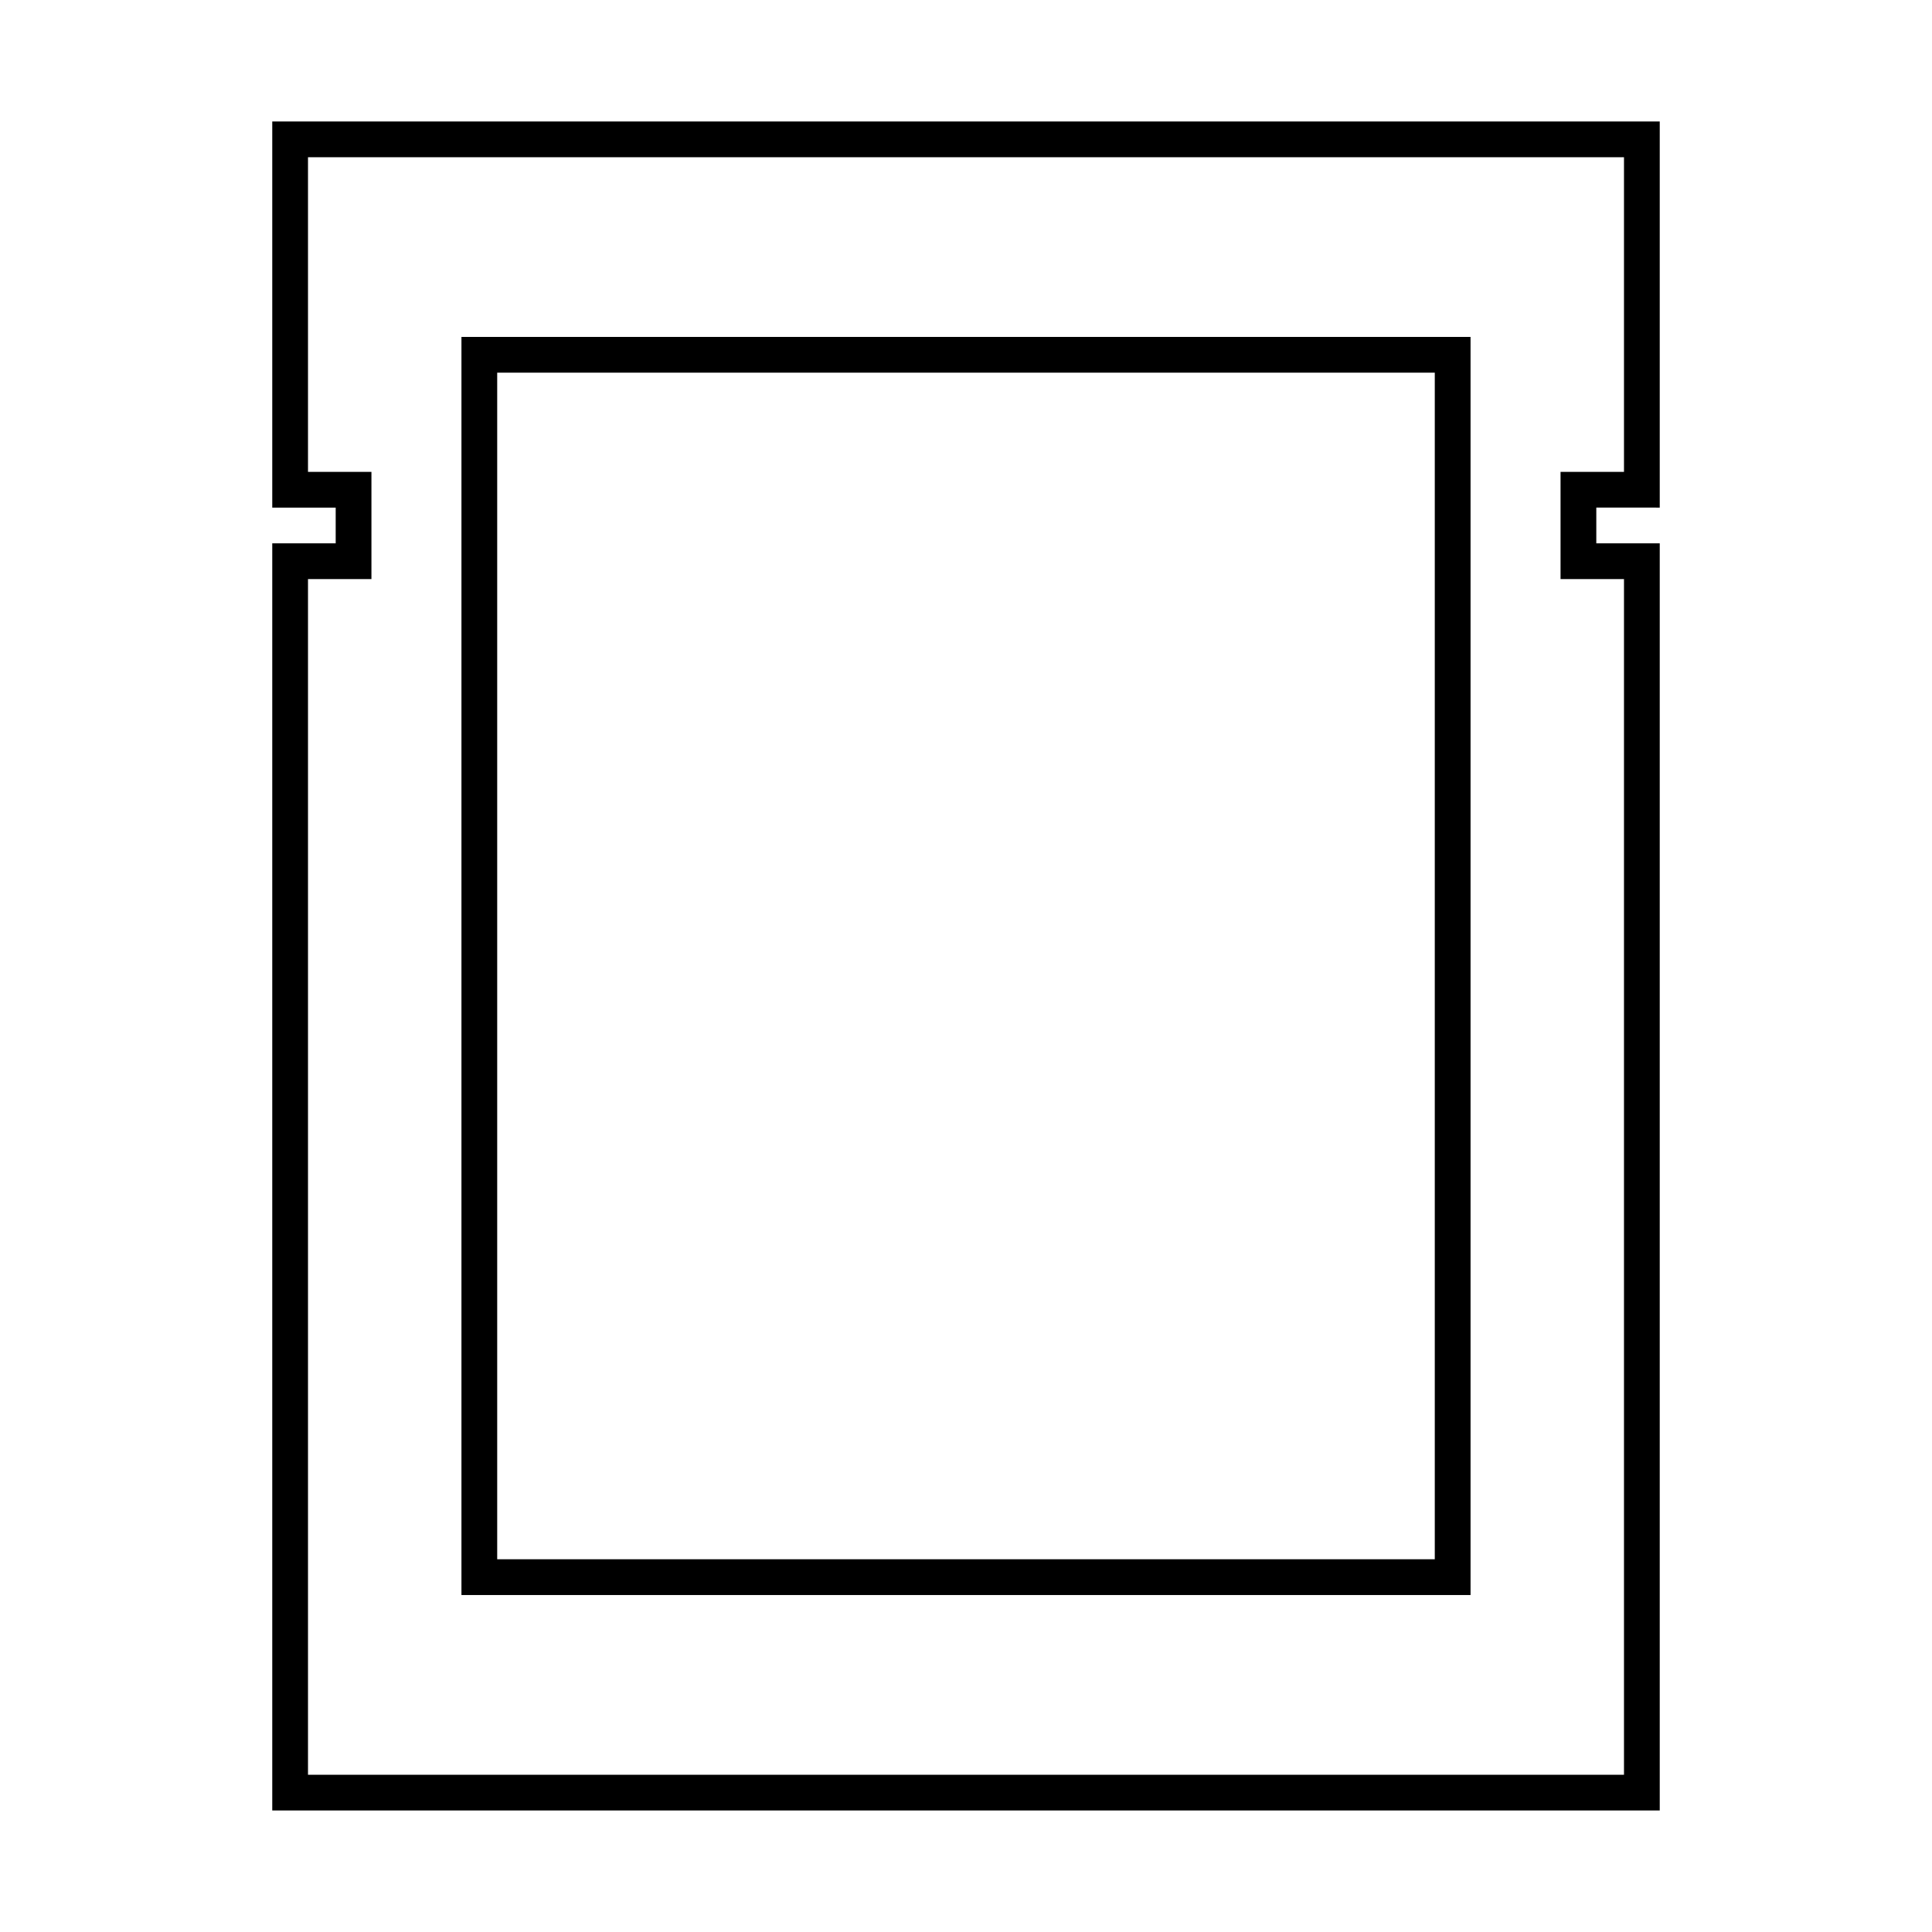
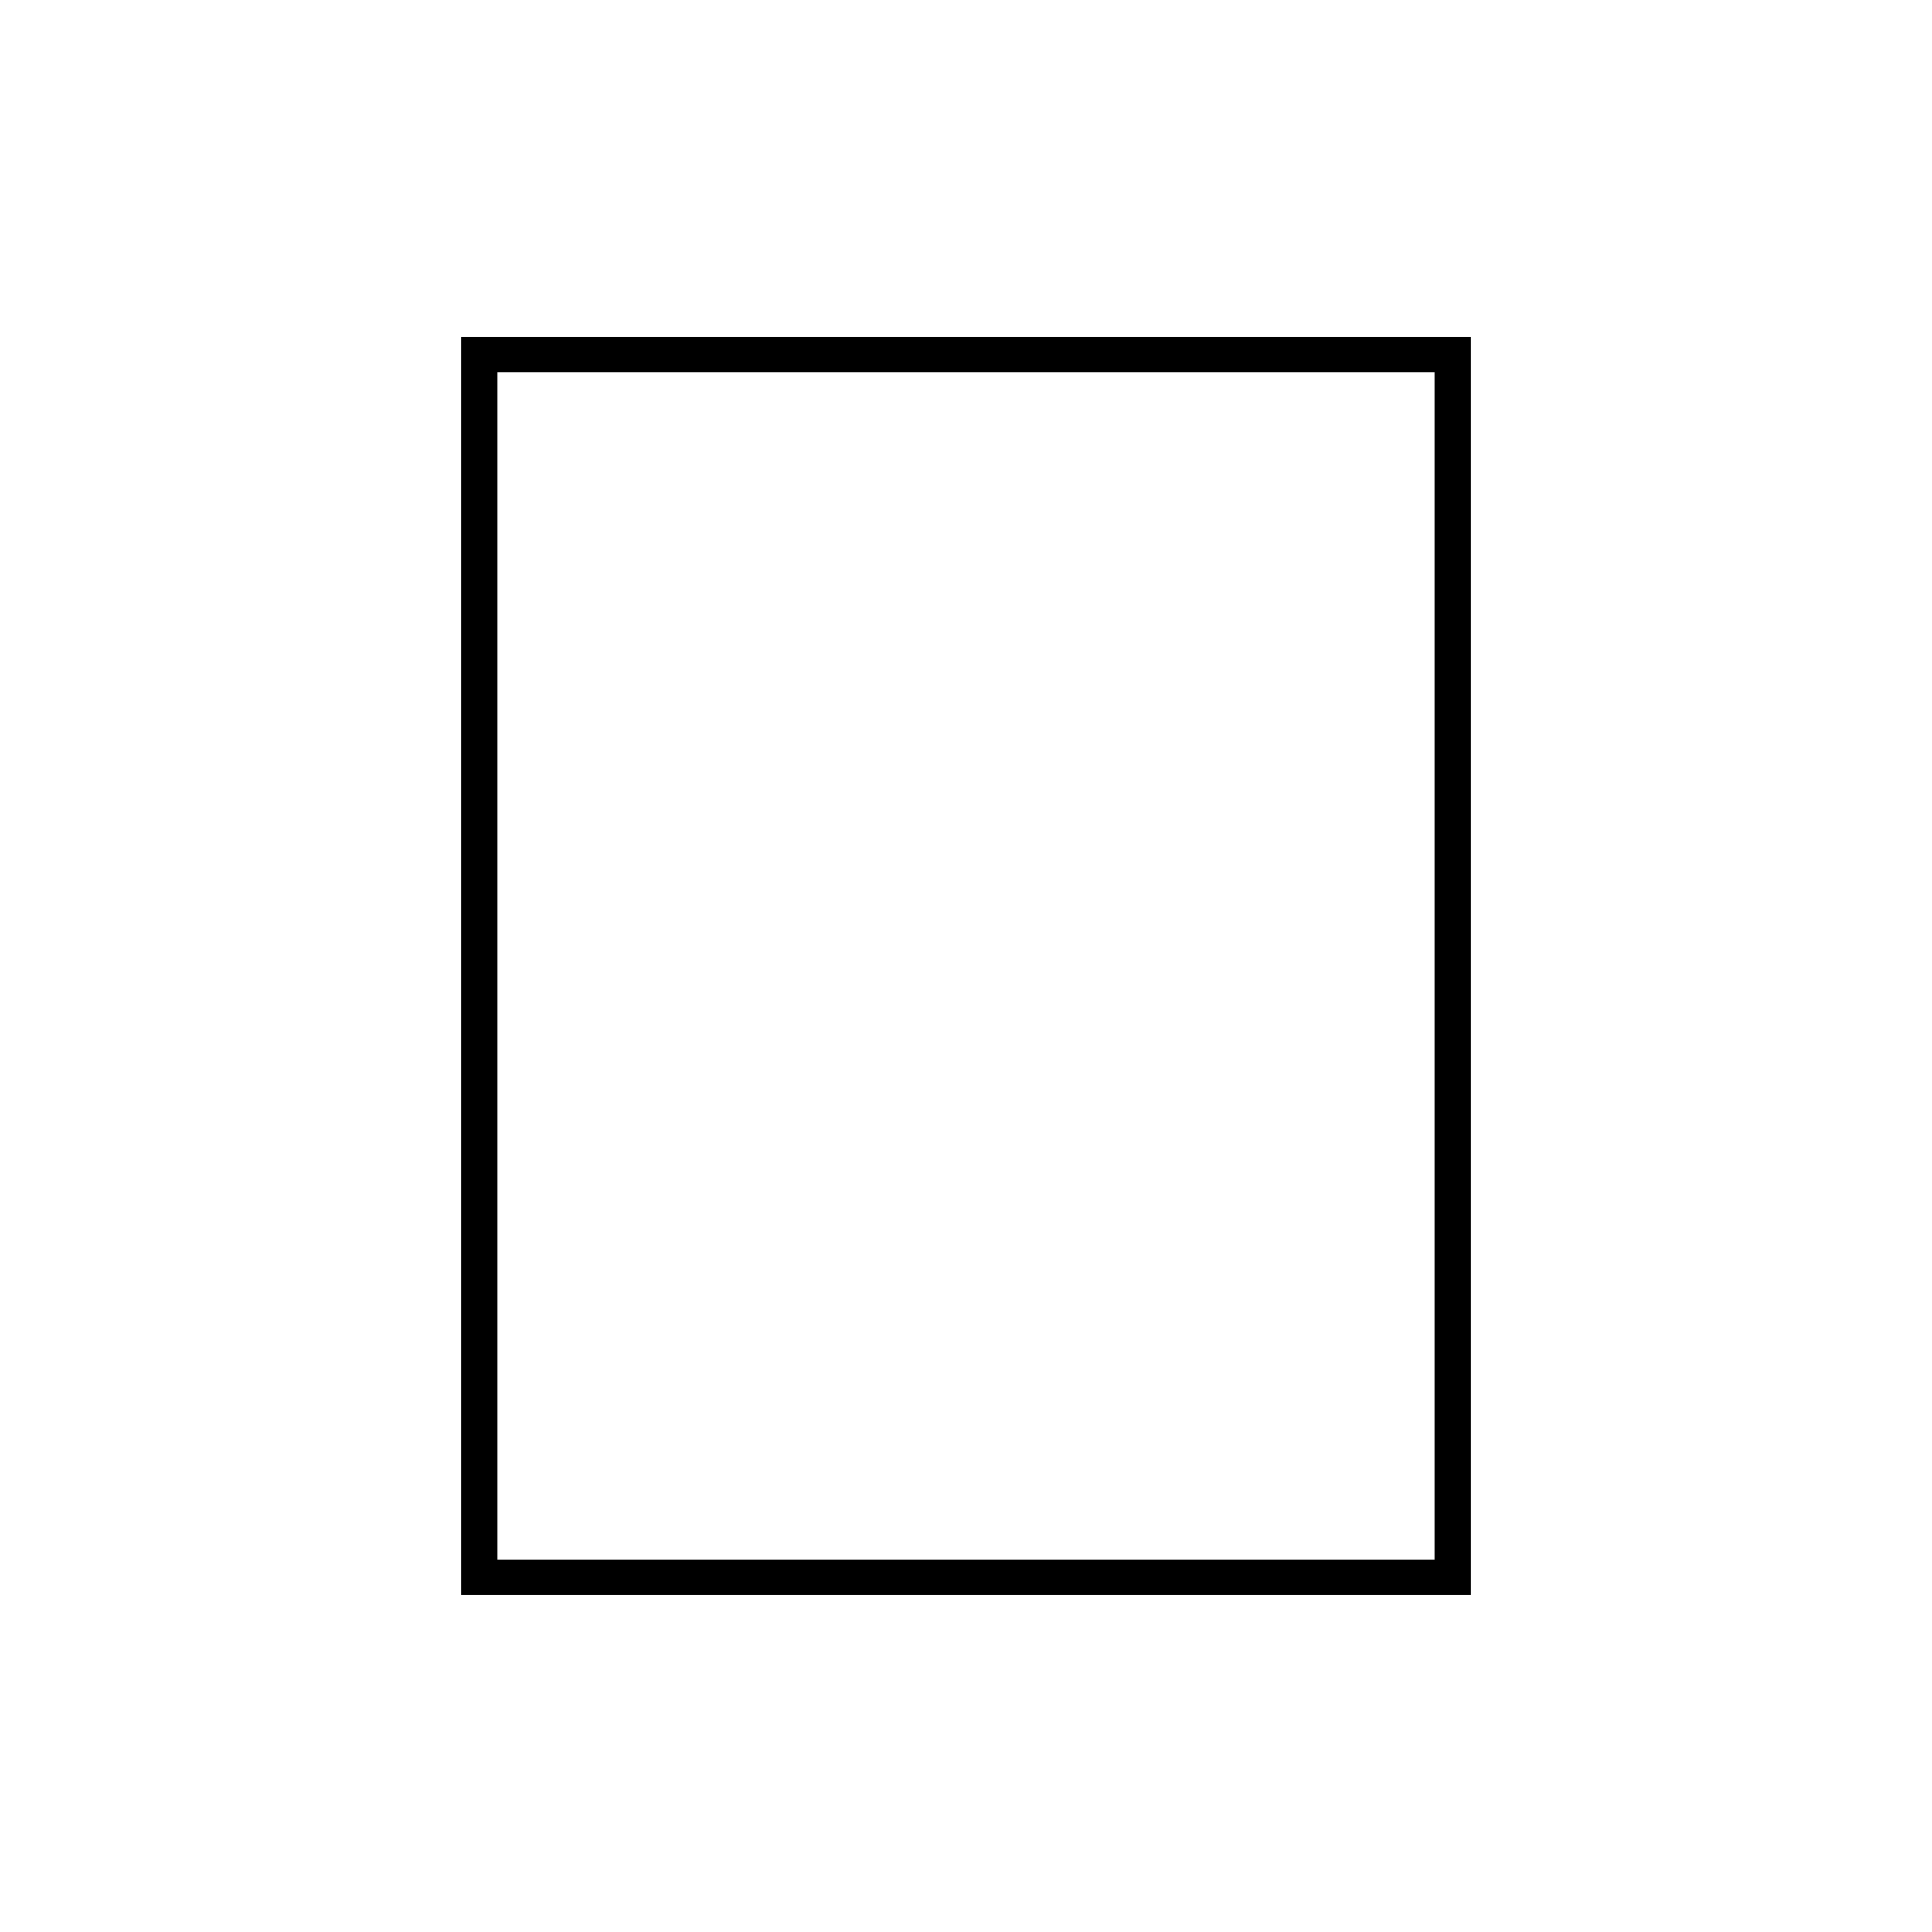
<svg xmlns="http://www.w3.org/2000/svg" fill="#000000" width="800px" height="800px" version="1.1" viewBox="144 144 512 512">
  <g>
-     <path d="m266.29 566.7h267.42v-333.41h-267.42zm9.473-323.94h248.47v314.46h-248.47z" />
-     <path d="m583.85 278.52v-102.32h-367.7v102.32h16.812v9.473h-16.812v335.8h367.7v-335.81h-16.812v-9.473zm-9.477 18.949v316.86h-348.75v-316.86h16.812v-28.418h-16.812v-83.379h348.75v83.375h-16.812v28.418z" />
+     <path d="m266.29 566.7h267.42v-333.41h-267.42zm9.473-323.94h248.47v314.46h-248.47" />
  </g>
</svg>